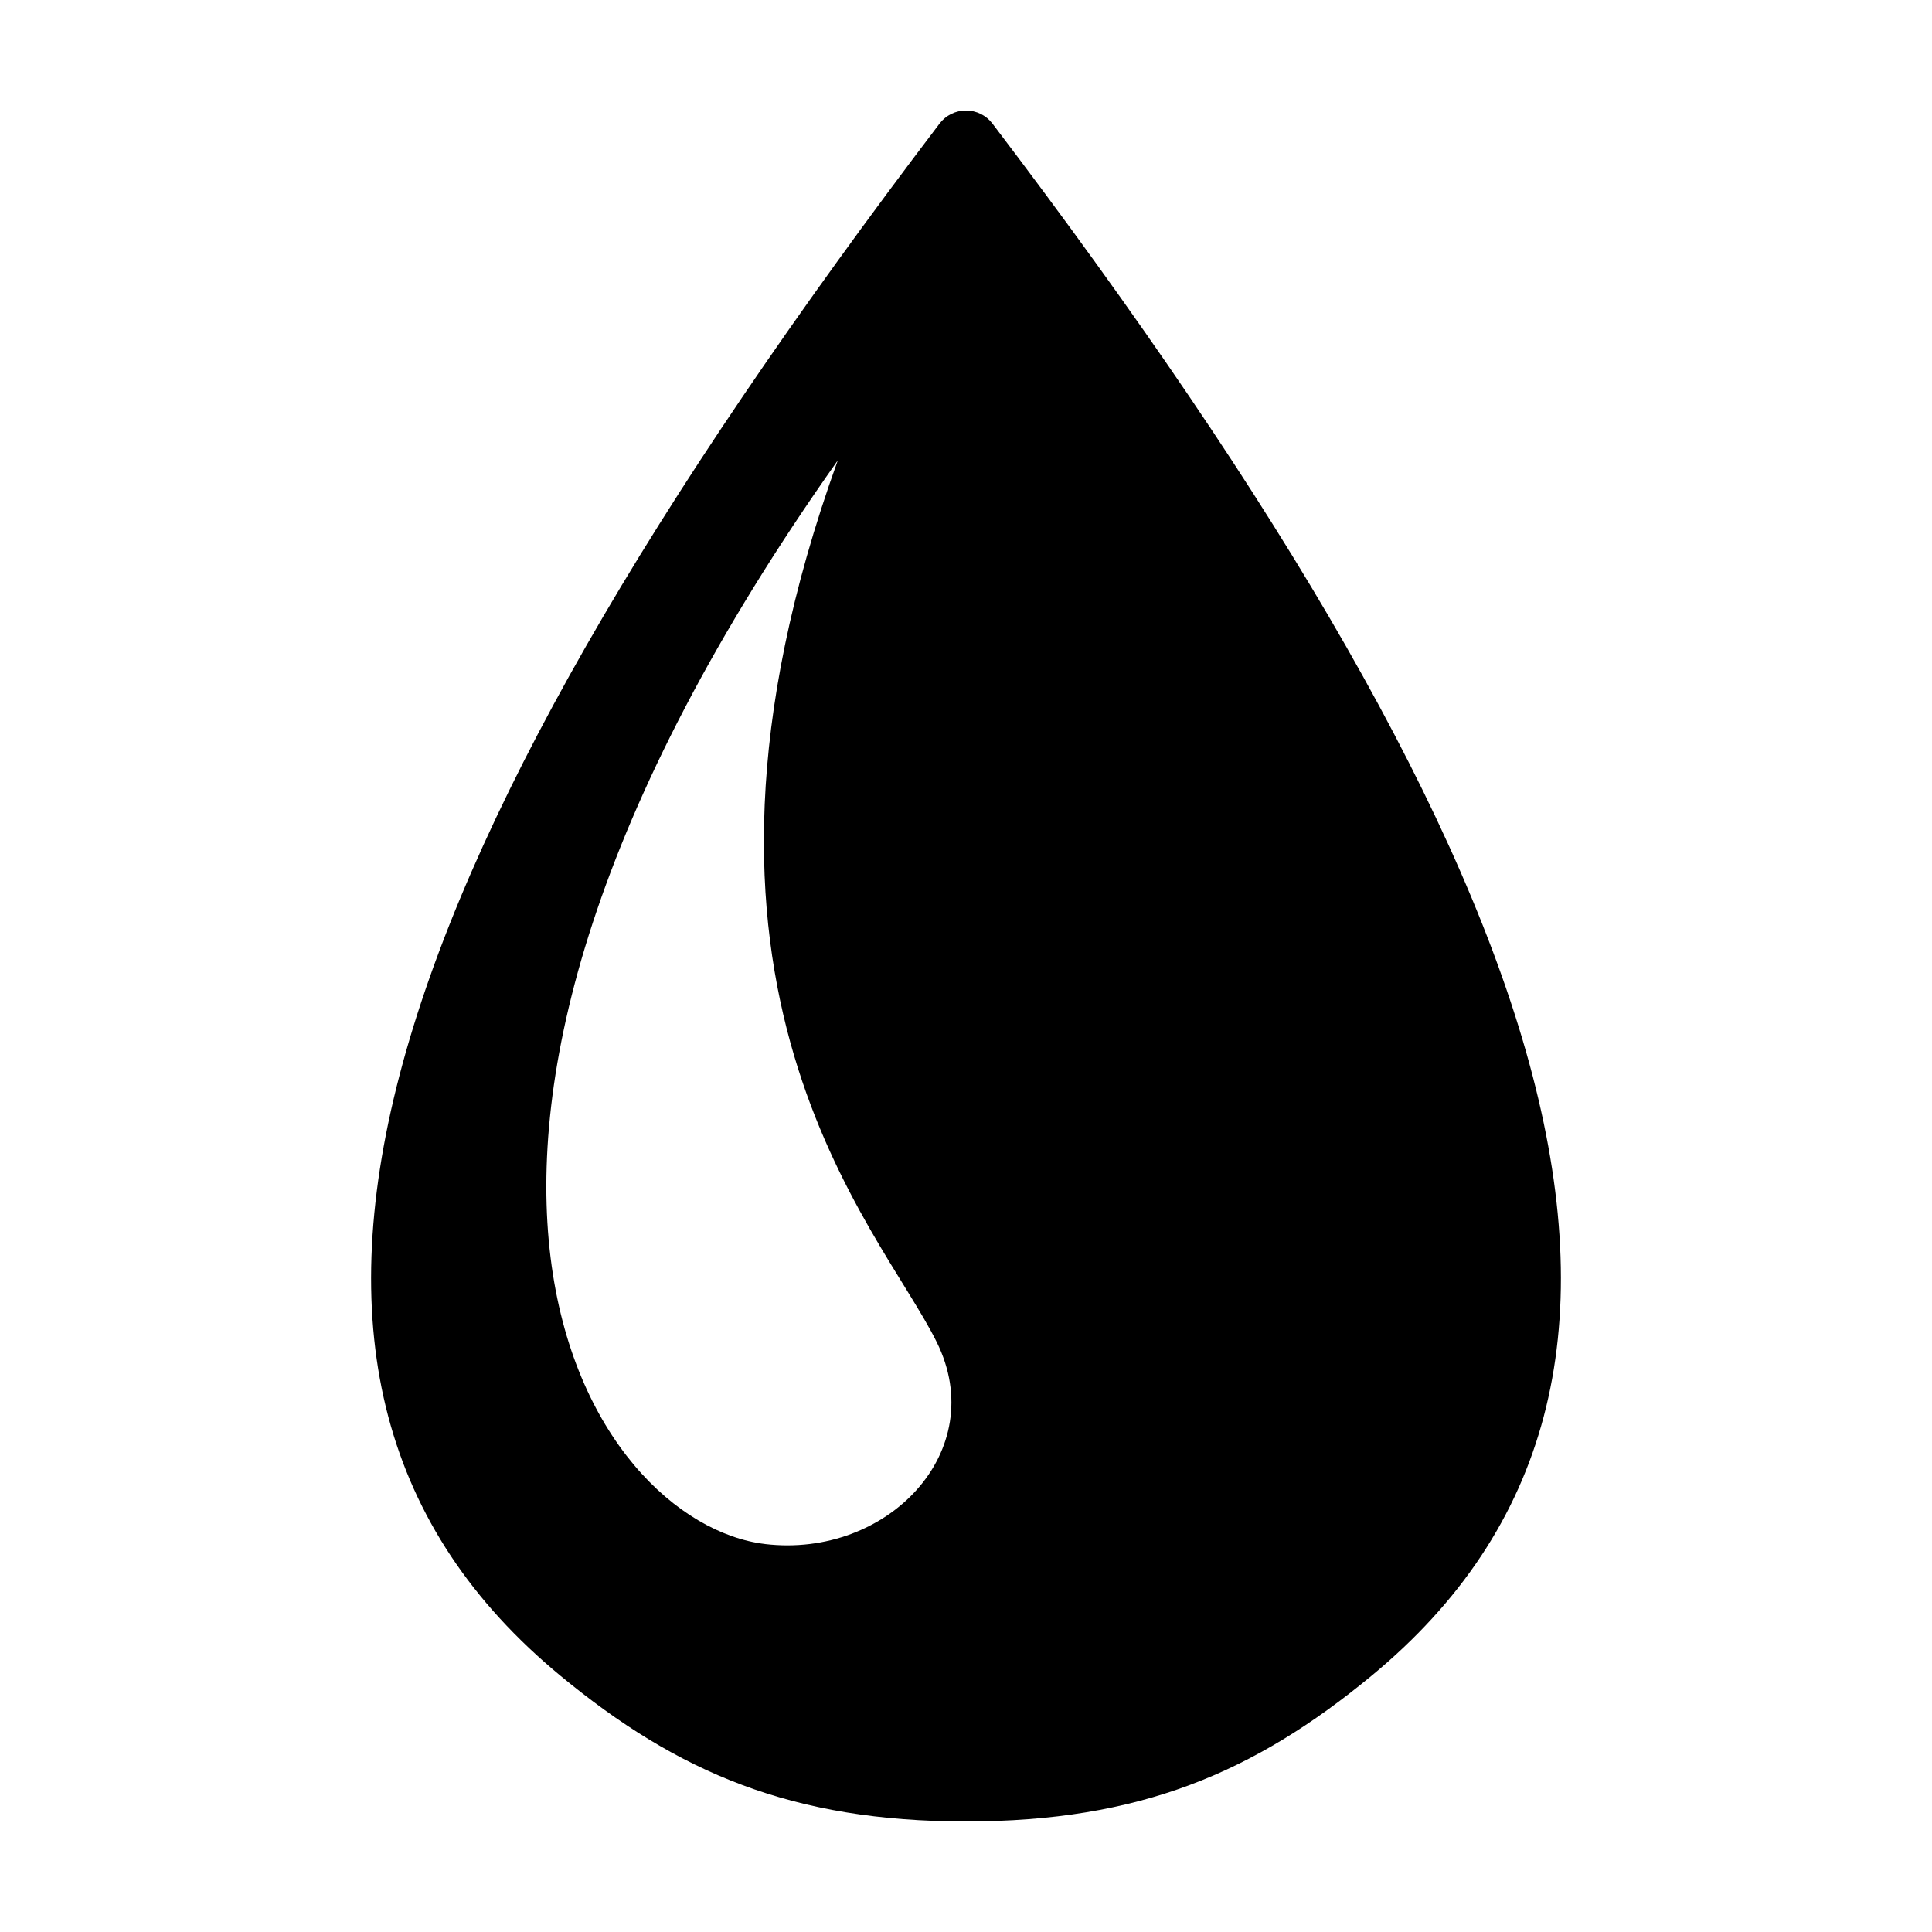
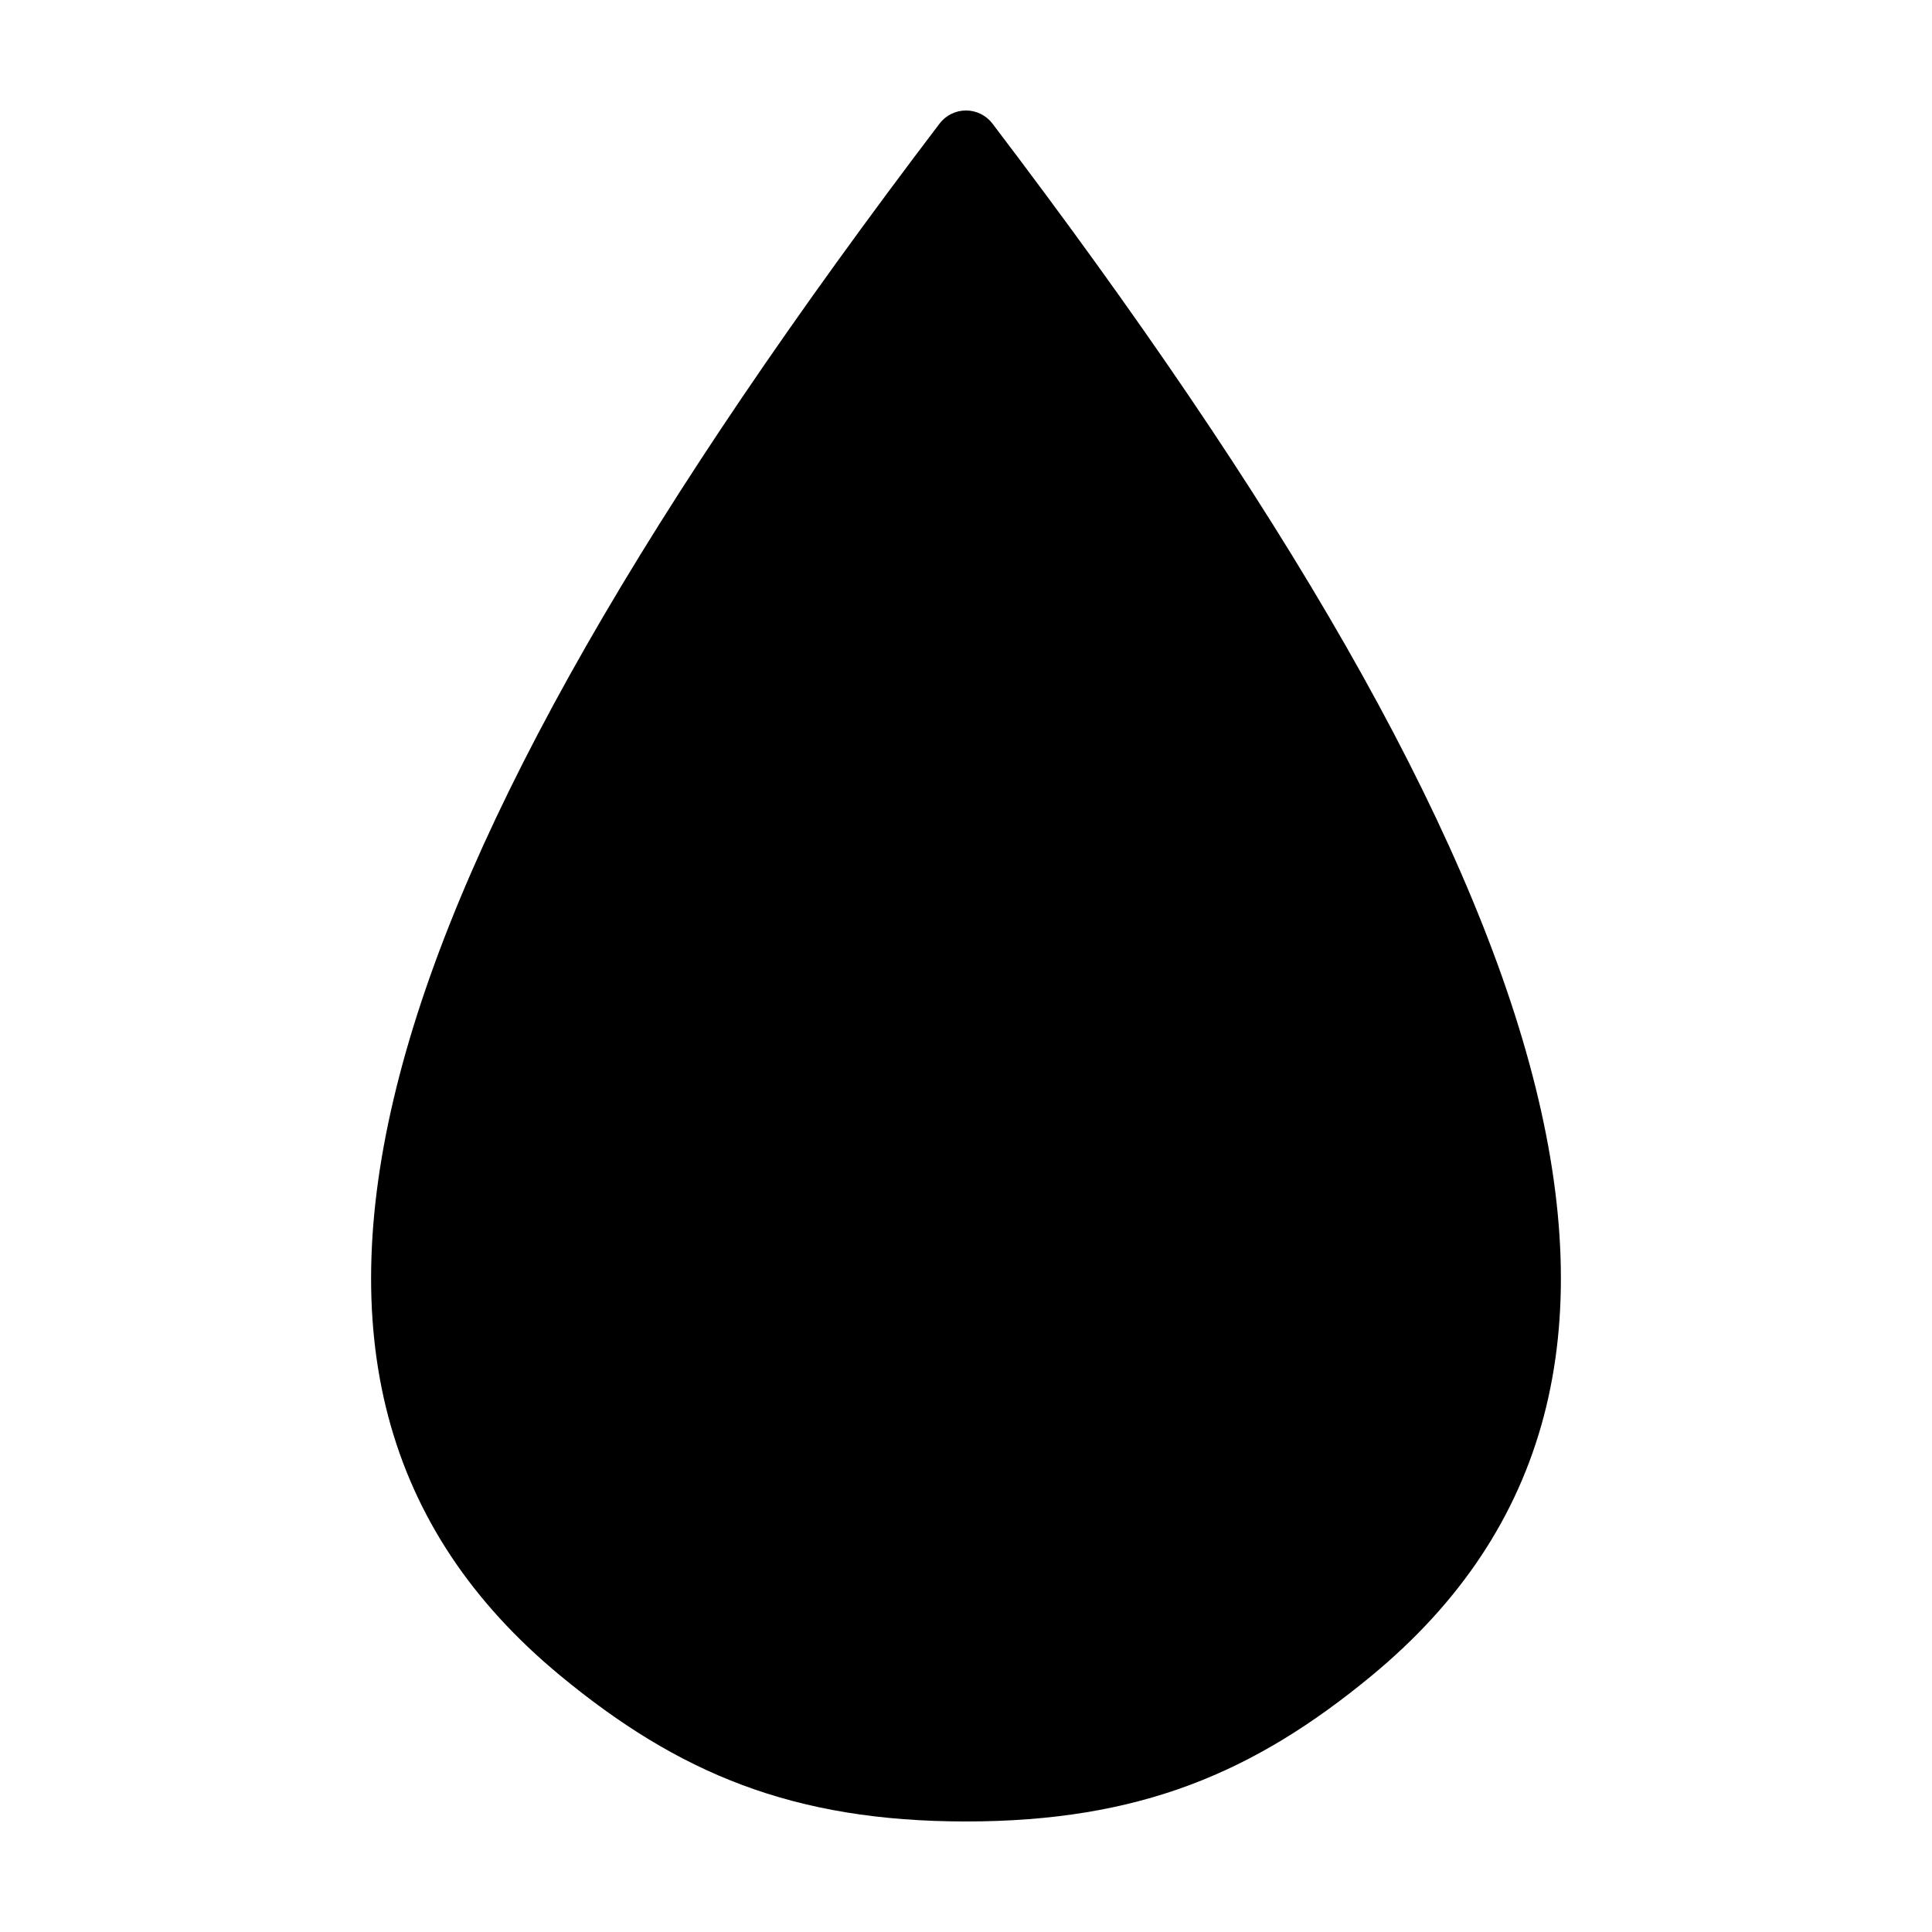
<svg xmlns="http://www.w3.org/2000/svg" fill="#000000" width="800px" height="800px" version="1.1" viewBox="144 144 512 512">
-   <path d="m393.01 176.73c-153.54 201.96-194.67 333.6-100.49 411.36 31.18 25.75 61.57 38.617 107.48 38.617s76.305-12.867 107.48-38.617c94.18-77.762 53.047-209.41-100.49-411.36-1.668-2.176-4.25-3.449-6.992-3.449s-5.324 1.273-6.992 3.449zm-46.281 376.45c-45.723-5.434-112.23-101.3 19.293-287.17-50.488 140 10.797 202.48 26.219 233.66 14.301 28.914-13.035 57.371-45.512 53.516z" />
+   <path d="m393.01 176.73c-153.54 201.96-194.67 333.6-100.49 411.36 31.18 25.75 61.57 38.617 107.48 38.617s76.305-12.867 107.48-38.617c94.18-77.762 53.047-209.41-100.49-411.36-1.668-2.176-4.25-3.449-6.992-3.449s-5.324 1.273-6.992 3.449zm-46.281 376.45z" />
</svg>